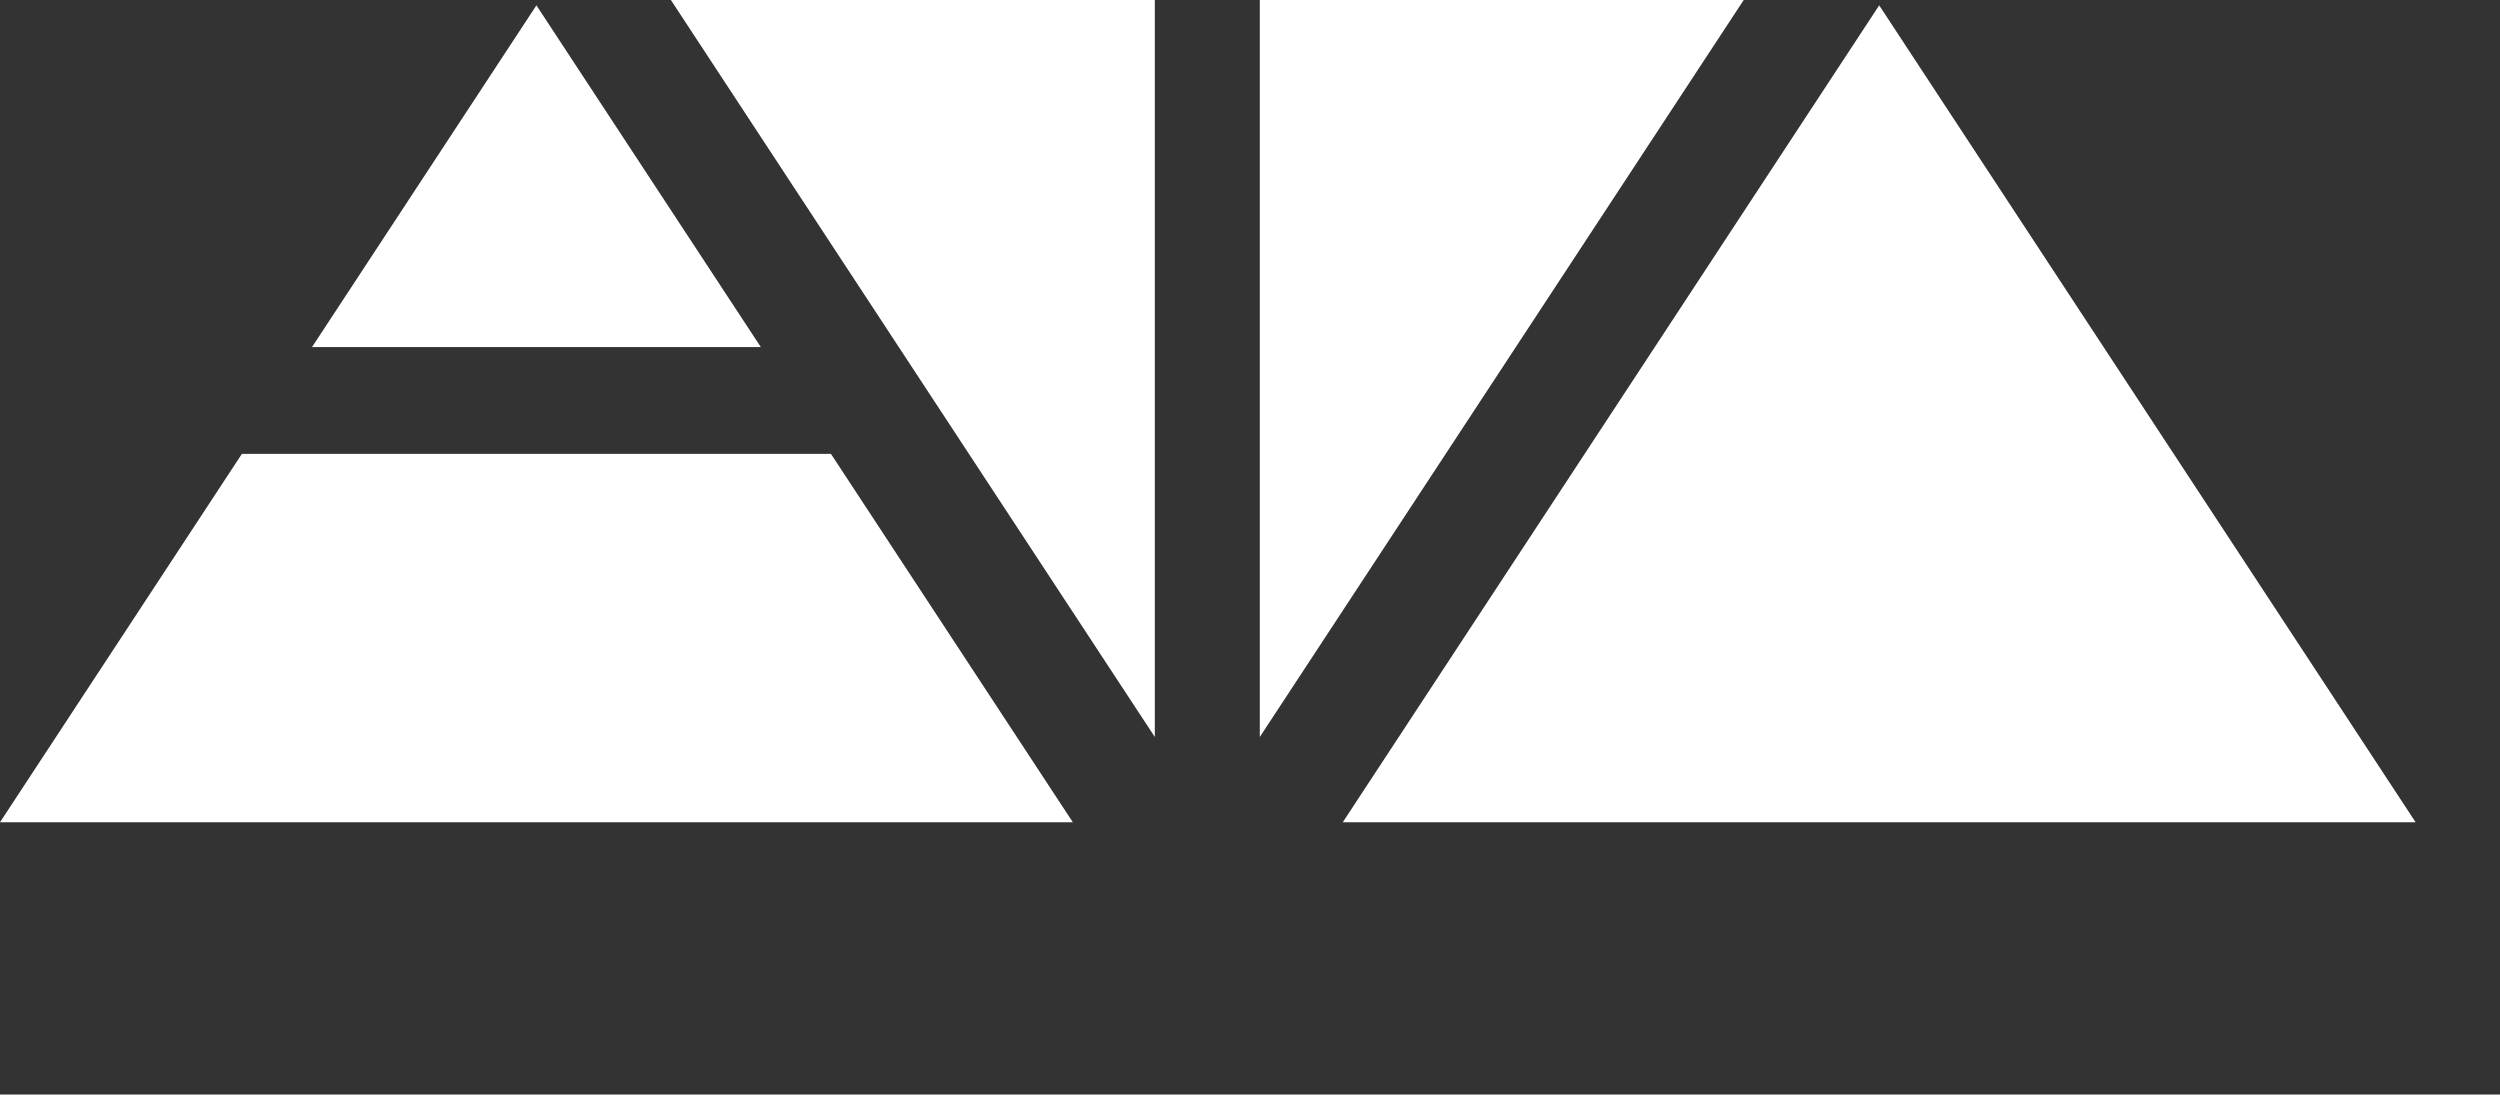
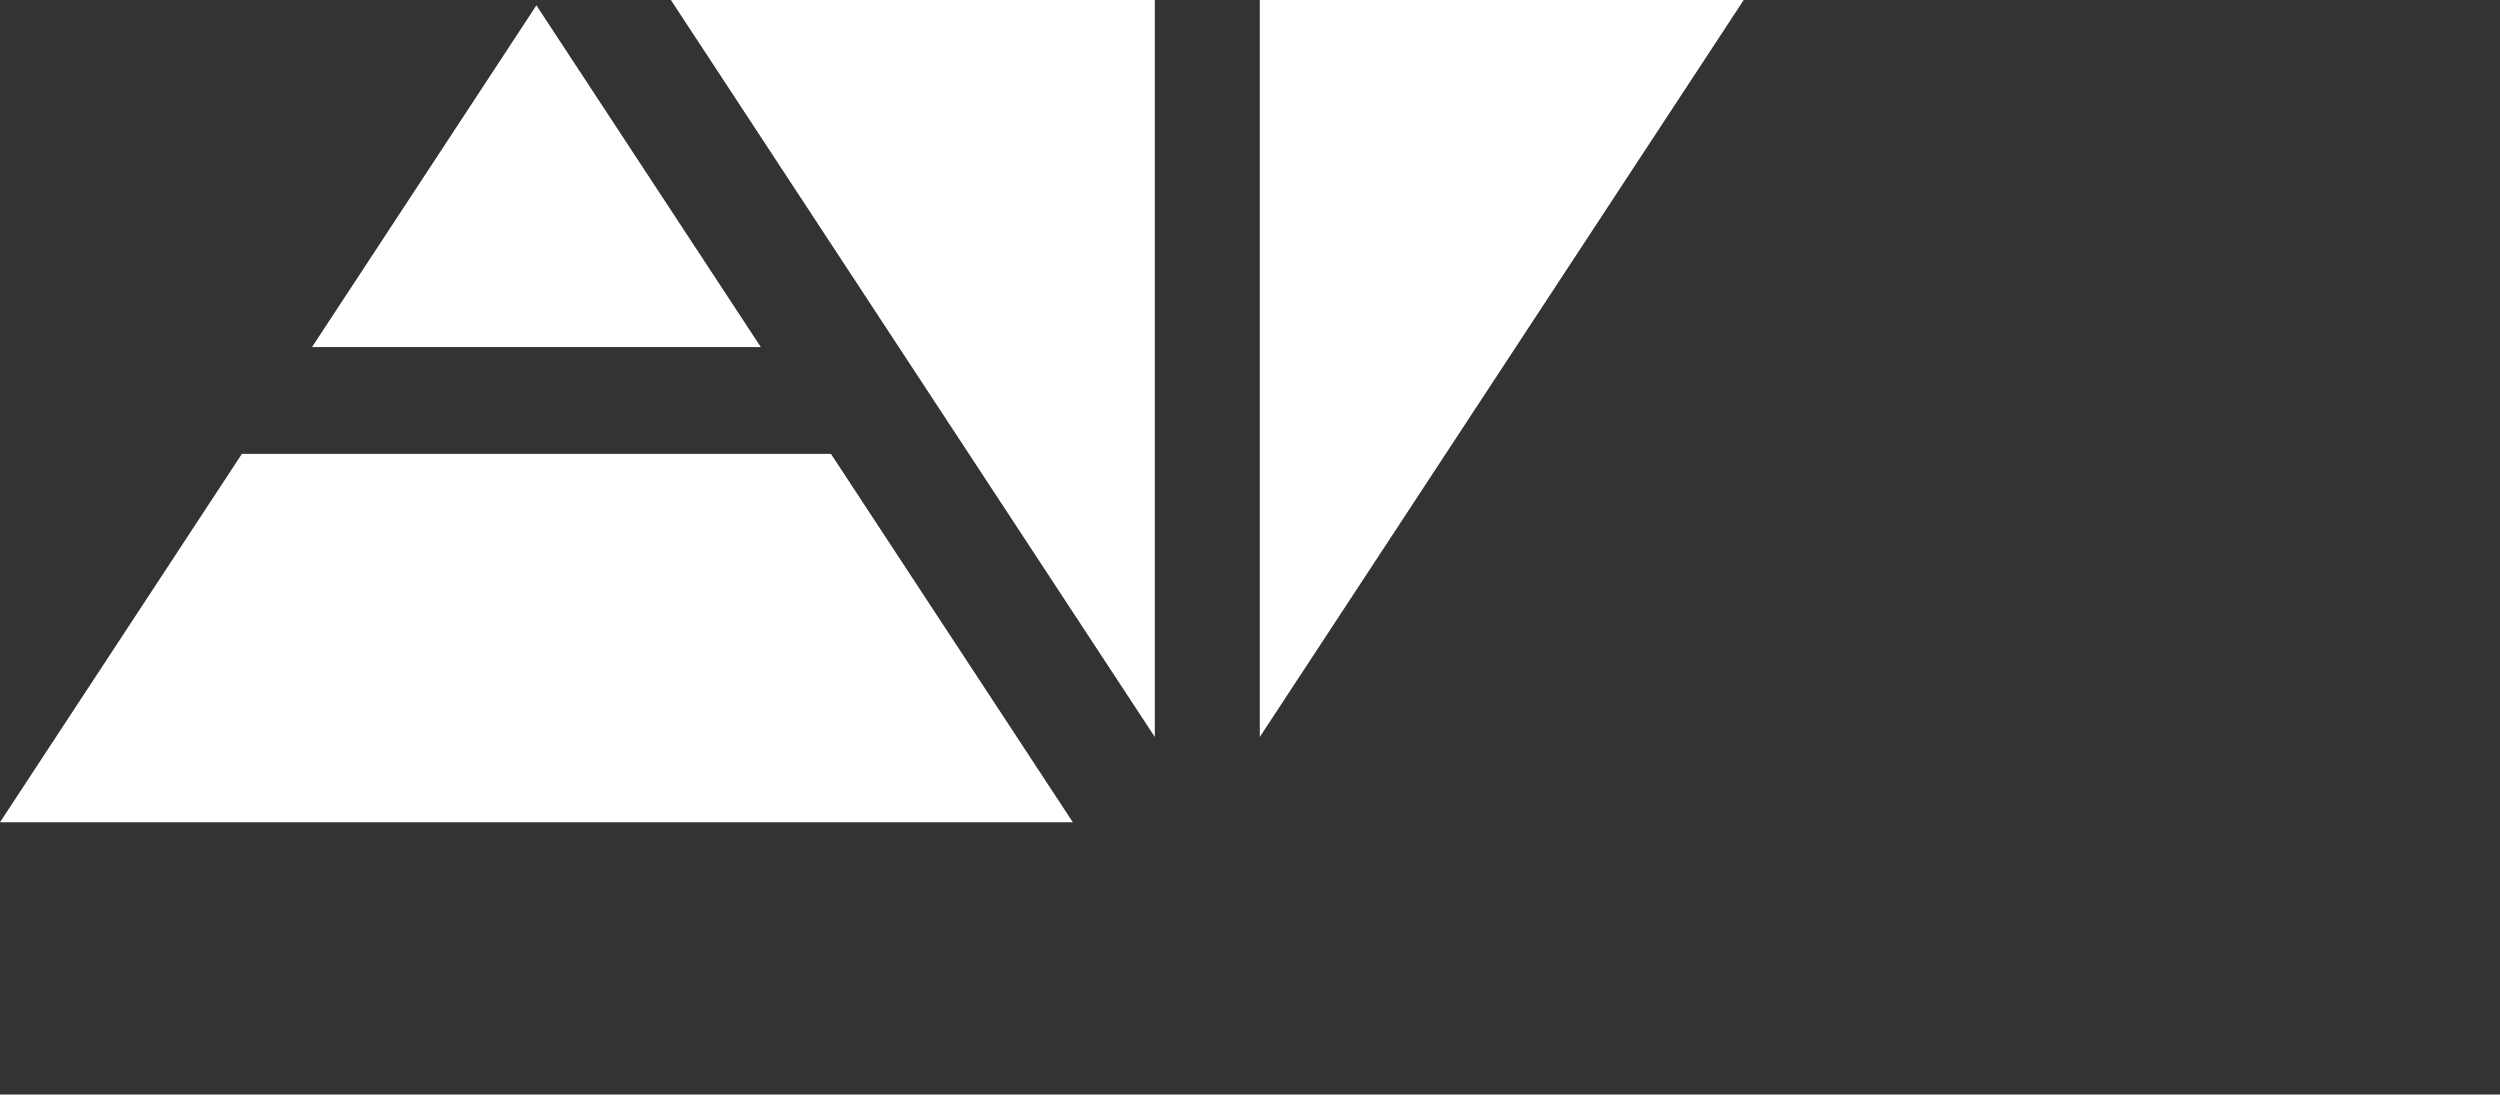
<svg xmlns="http://www.w3.org/2000/svg" width="587" height="257" viewBox="0 0 587 257" fill="none">
  <rect x="0" y="0" width="587" height="257" fill="#333333" stroke="none" />
-   <path d="M441.235 1.254L567.185 193.064H315.284L441.235 1.254Z" fill="white" />
-   <path fill-rule="evenodd" clip-rule="evenodd" d="M178.636 81.489L125.95 1.255L73.265 81.489H178.636ZM195.1 106.562H56.801L0 193.065H251.901L195.1 106.562Z" fill="white" />
+   <path fill-rule="evenodd" clip-rule="evenodd" d="M178.636 81.489L125.95 1.255L73.265 81.489H178.636ZM195.1 106.562H56.801L0 193.065H251.901Z" fill="white" />
  <path fill-rule="evenodd" clip-rule="evenodd" d="M271.15 0H157.525L271.15 173.04L271.15 0ZM295.8 173.041L409.425 0H295.8L295.8 173.041Z" fill="white" />
</svg>